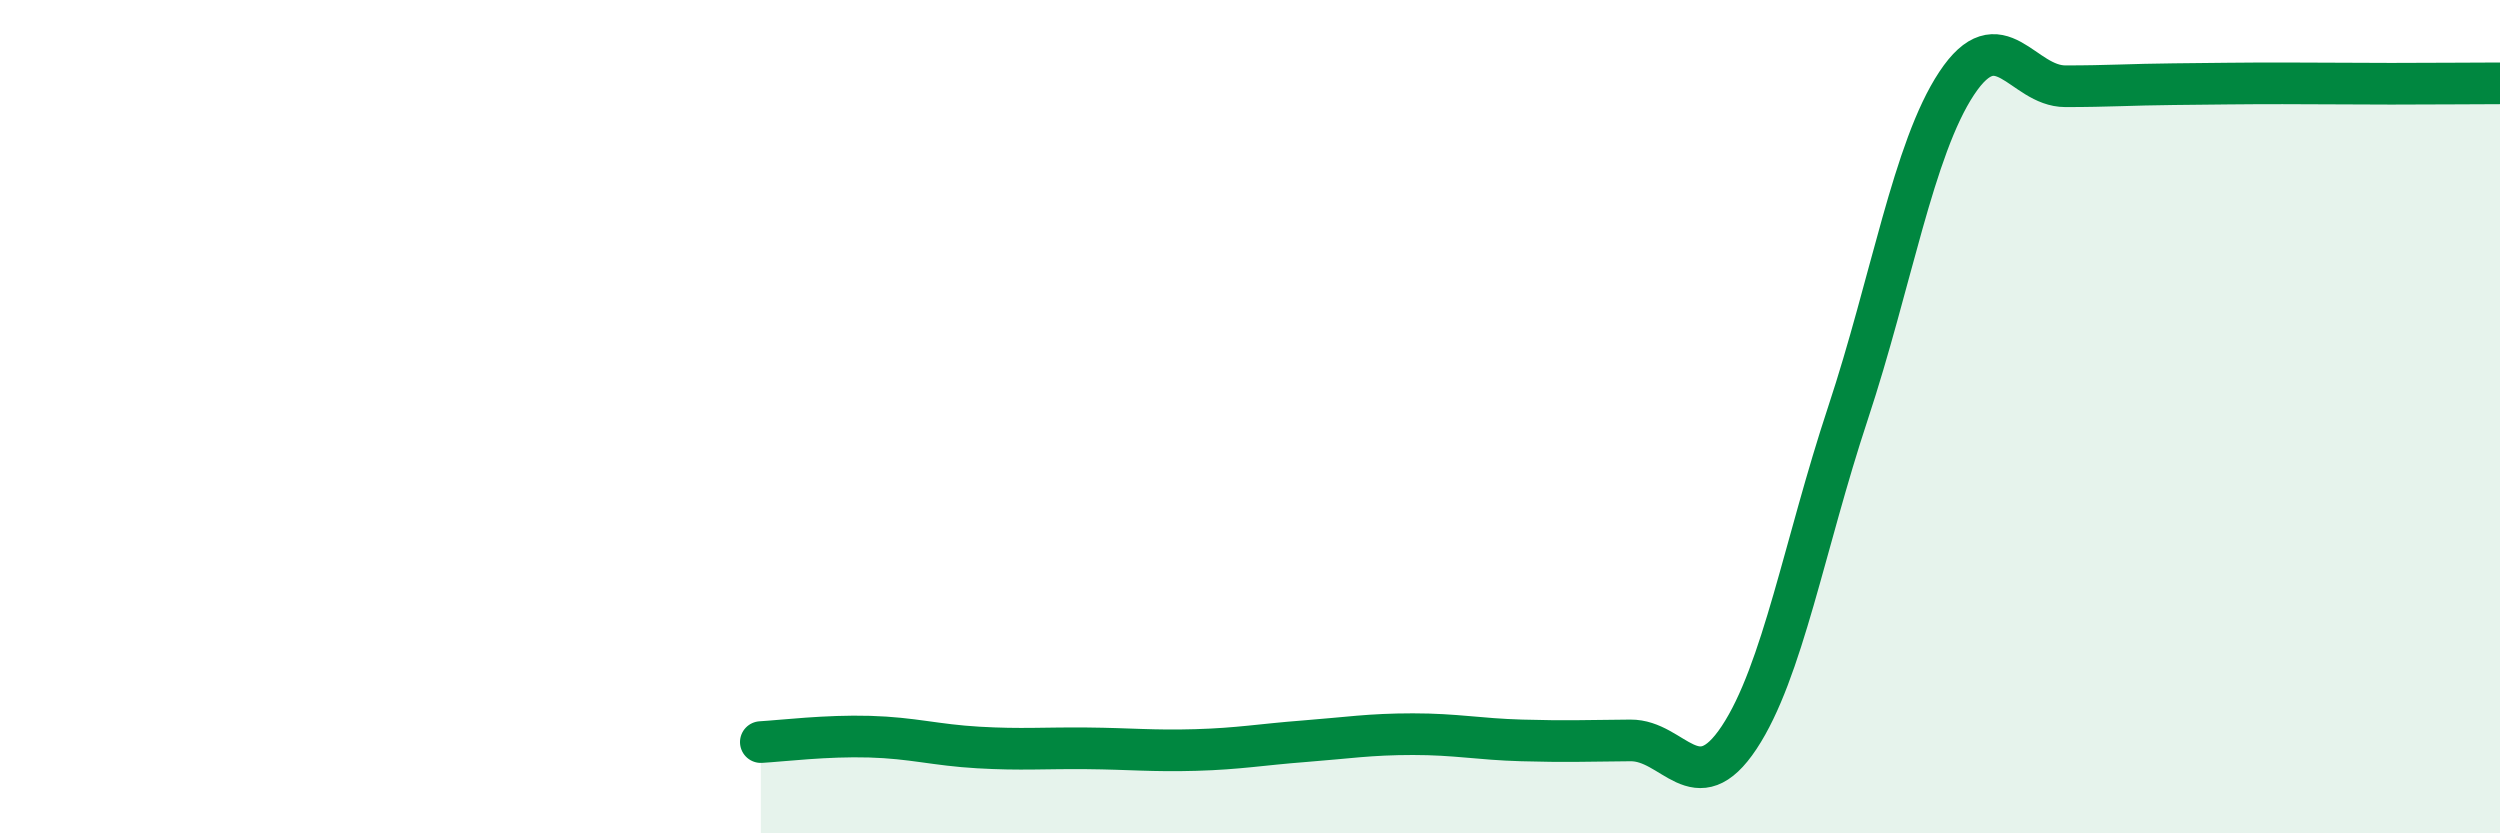
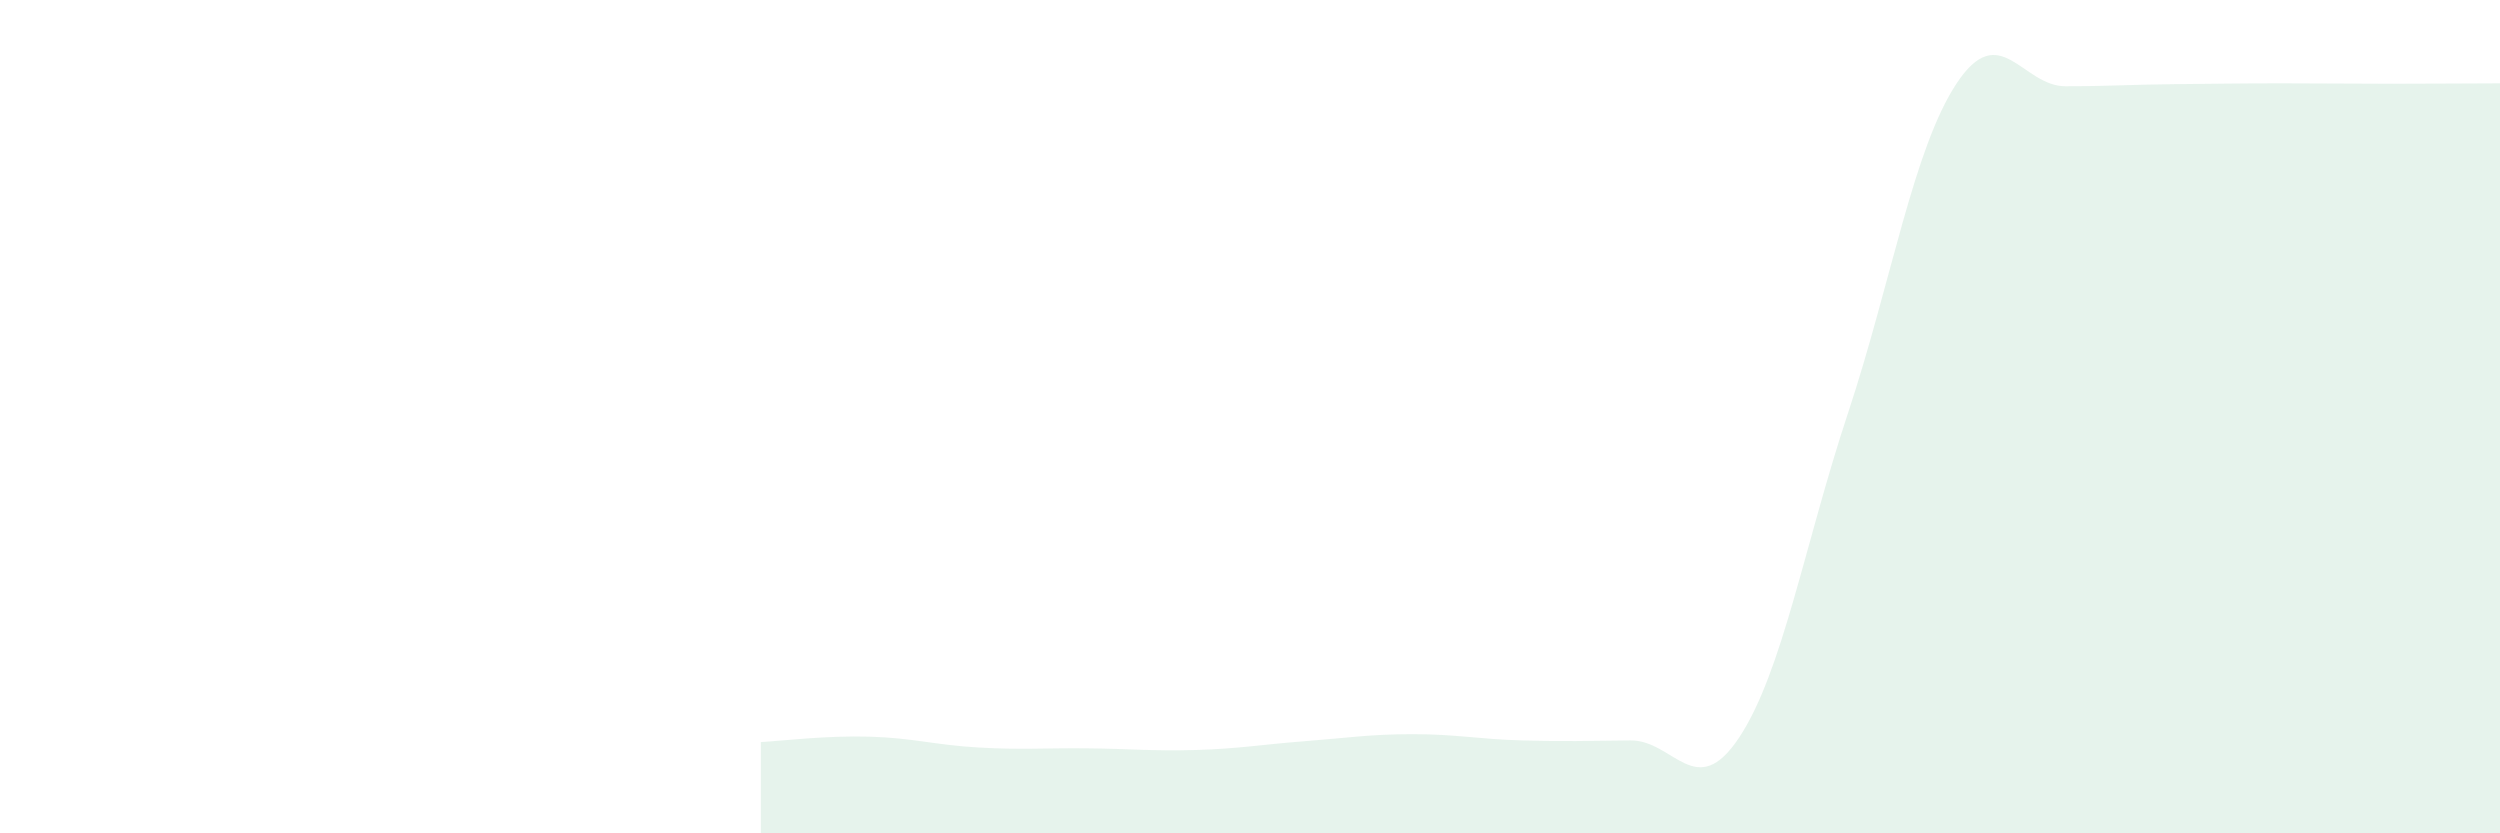
<svg xmlns="http://www.w3.org/2000/svg" width="60" height="20" viewBox="0 0 60 20">
  <path d="M 18.26,17.81 C 18.78,17.78 19.83,17.65 20.87,17.68 C 21.91,17.71 22.44,17.88 23.48,17.94 C 24.52,18 25.05,17.95 26.09,17.96 C 27.13,17.97 27.66,18.03 28.7,18 C 29.74,17.97 30.26,17.87 31.3,17.79 C 32.34,17.71 32.87,17.62 33.91,17.62 C 34.95,17.62 35.48,17.74 36.52,17.77 C 37.56,17.8 38.09,17.78 39.13,17.77 C 40.17,17.76 40.7,19.27 41.74,17.7 C 42.78,16.13 43.31,13.06 44.35,9.92 C 45.39,6.78 45.92,3.57 46.96,2 C 48,0.43 48.53,2.07 49.57,2.07 C 50.61,2.07 51.13,2.03 52.17,2.02 C 53.21,2.01 53.74,2 54.78,2 C 55.82,2 56.35,2.01 57.39,2.01 C 58.43,2.01 59.48,2 60,2L60 20L18.26 20Z" fill="#008740" opacity="0.1" stroke-linecap="round" stroke-linejoin="round" />
-   <path d="M 18.26,17.81 C 18.78,17.78 19.83,17.65 20.87,17.68 C 21.91,17.71 22.44,17.88 23.48,17.94 C 24.52,18 25.05,17.95 26.09,17.96 C 27.13,17.97 27.66,18.03 28.7,18 C 29.74,17.97 30.26,17.87 31.3,17.79 C 32.34,17.71 32.87,17.62 33.91,17.62 C 34.95,17.62 35.48,17.74 36.52,17.77 C 37.56,17.8 38.09,17.78 39.13,17.77 C 40.17,17.76 40.7,19.27 41.74,17.7 C 42.78,16.13 43.31,13.06 44.35,9.92 C 45.39,6.78 45.92,3.57 46.96,2 C 48,0.43 48.53,2.07 49.57,2.07 C 50.61,2.07 51.13,2.03 52.17,2.02 C 53.21,2.01 53.74,2 54.78,2 C 55.82,2 56.35,2.01 57.39,2.01 C 58.43,2.01 59.48,2 60,2" stroke="#008740" stroke-width="1" fill="none" stroke-linecap="round" stroke-linejoin="round" />
</svg>